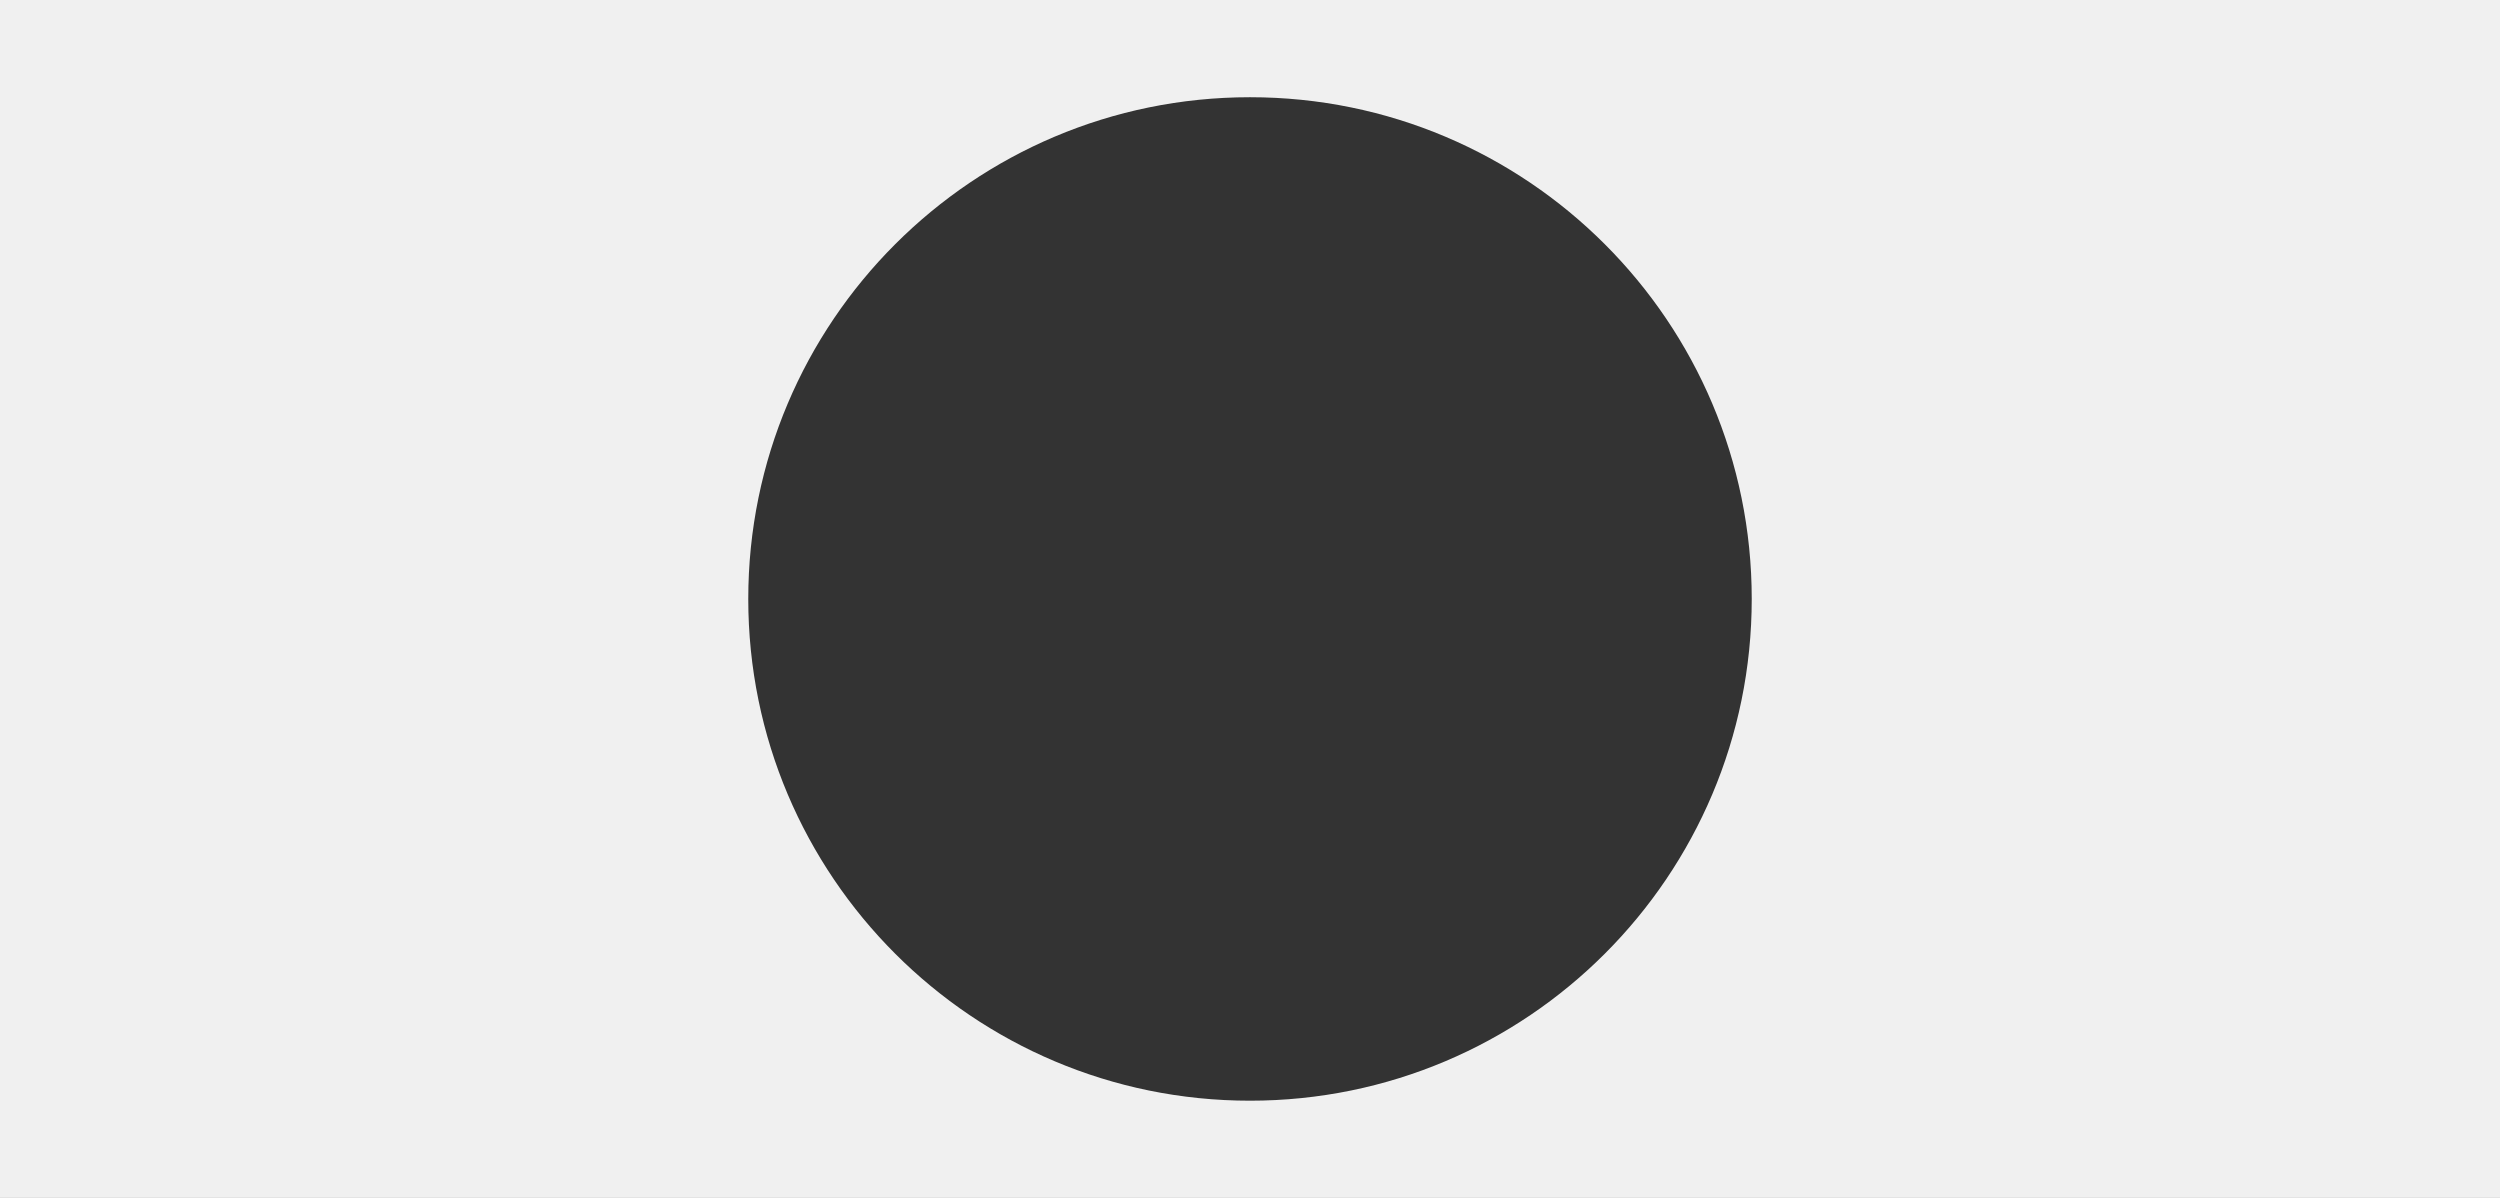
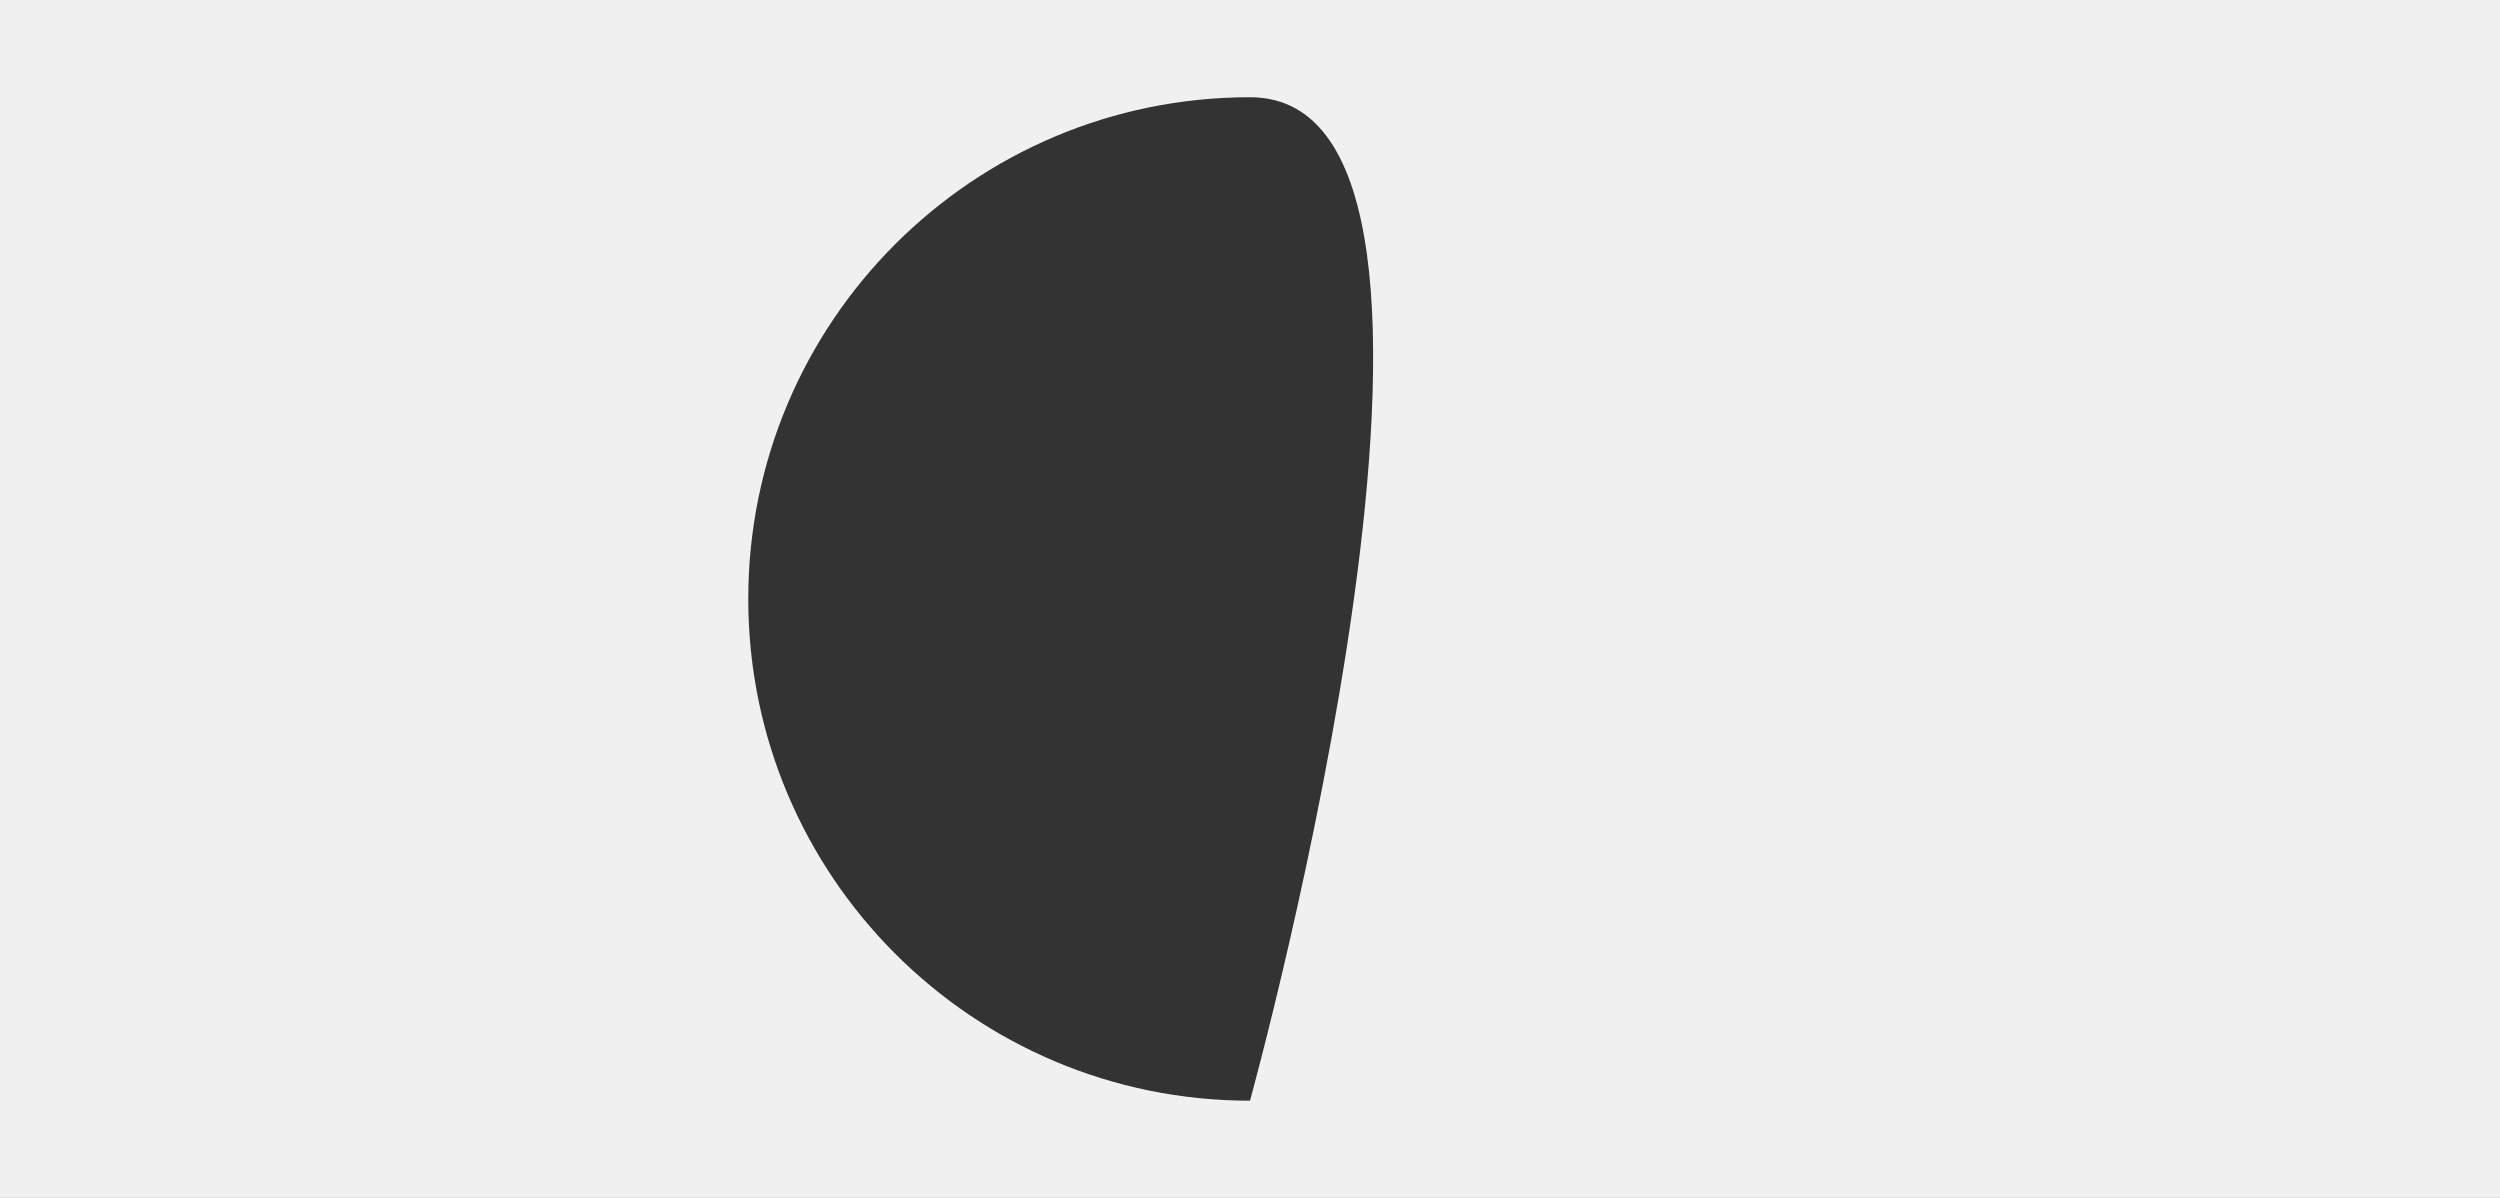
<svg xmlns="http://www.w3.org/2000/svg" viewBox="0 0 1440 690">
  <rect x="0" y="0" width="1440" height="690" fill="#333333" stroke="none" />
  <defs>
    <style>.cls-1{fill:#f0f0f0;fill-rule:evenodd;}</style>
  </defs>
  <g id="Слой_2" data-name="Слой 2">
    <g id="Слой_1-2" data-name="Слой 1">
      <g id="Слой_2-2" data-name="Слой 2">
        <g id="Слой_1-2-2" data-name="Слой 1-2">
-           <path class="cls-1" d="M1440,0H0V690H1440ZM720,634c159.61,0,289-129.39,289-289S879.61,56,720,56,431,185.39,431,345,560.39,634,720,634Z" />
+           <path class="cls-1" d="M1440,0H0V690H1440ZM720,634S879.61,56,720,56,431,185.39,431,345,560.39,634,720,634Z" />
        </g>
      </g>
    </g>
  </g>
</svg>